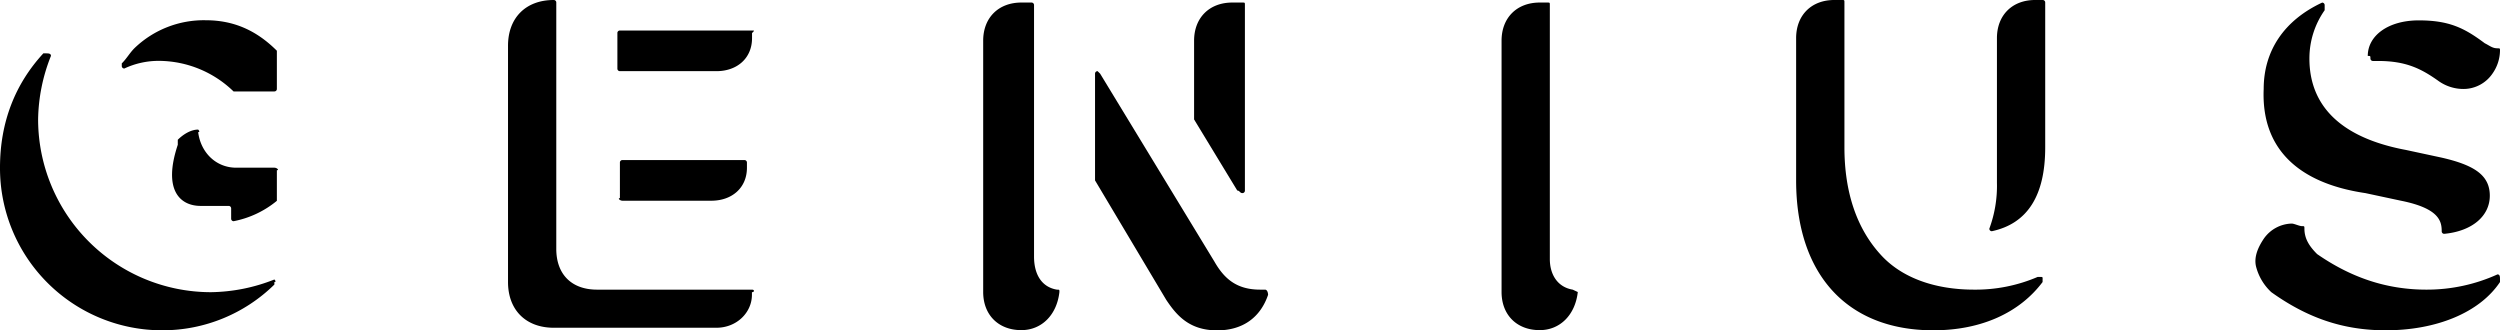
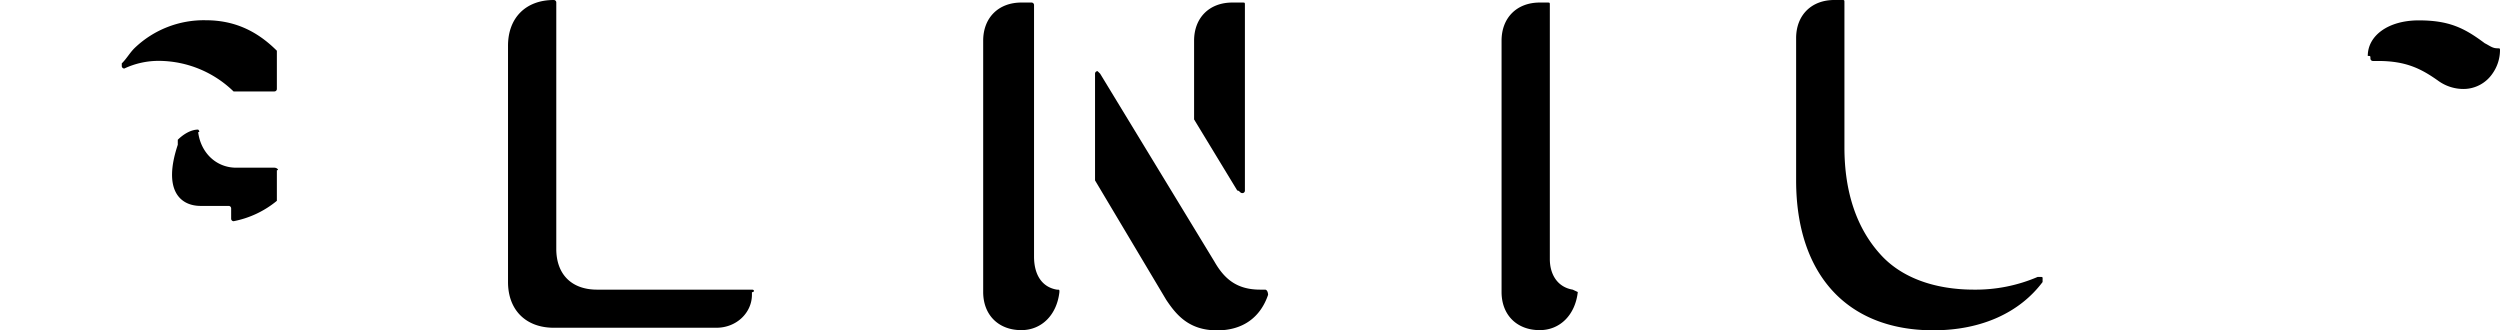
<svg xmlns="http://www.w3.org/2000/svg" id="Layer_1" data-name="Layer 1" viewBox="0 0 736 97.24">
  <title>genius-logo-freelogovectors.net</title>
  <path d="M89.53,341.34h0c-6-6-12.72-9-20.94-9a29.42,29.42,0,0,0-21,8.22c-1.49,1.5-2.24,3-3.74,4.49v.75a.73.73,0,0,0,.75.75,23.82,23.82,0,0,1,10.47-2.25,31.78,31.78,0,0,1,21.69,9h12a.73.73,0,0,0,.75-.75V341.34Zm-.75,34.41H77.56c-6,0-10.47-4.49-11.22-10.47.75,0,0-.75,0-.75-2.24,0-4.49,1.49-6,3V369c-4.49,13.46.75,18,6.73,18h8.23a.73.73,0,0,1,.75.75v3a.73.73,0,0,0,.74.75,28.52,28.52,0,0,0,12.72-6v-9C90.28,376.5,89.53,375.75,88.78,375.75Z" transform="translate(-8 -326.38)" />
-   <path d="M88.78,408.66h0a52.16,52.16,0,0,1-18.7,3.74,50.92,50.92,0,0,1-50.86-50.86A52.12,52.12,0,0,1,23,342.84c0-.75-.75-.75-1.5-.75h-.74C12.49,351.07,8,362.28,8,375.75a47.73,47.73,0,0,0,47.87,47.87,47,47,0,0,0,32.91-13.47v-.74C89.53,409.41,88.78,408.66,88.78,408.66Zm102.47-23.19h26.18c6,0,10.47-3.74,10.47-9.72v-1.5a.73.73,0,0,0-.75-.75h-35.9a.73.73,0,0,0-.75.75v10.47C189.76,384.72,190.5,385.47,191.25,385.47Zm38.15-50.11H190.5a.73.73,0,0,0-.74.75v10.47a.73.73,0,0,0,.74.75h28.43c6,0,10.47-3.74,10.47-9.73v-1.49C230.15,335.36,230.15,335.36,229.4,335.36Z" transform="translate(-8 -326.38)" />
  <path d="M229.4,411.65H183.77c-7.48,0-12-4.49-12-12V327.13a.73.73,0,0,0-.74-.75c-8.23,0-13.47,5.24-13.47,13.47v69.56c0,8.22,5.24,13.46,13.47,13.46h47.87c6,0,10.47-4.49,10.47-9.72v-.75C230.15,412.4,230.15,411.65,229.4,411.65Zm89.75,0c-4.48-.75-6.73-4.49-6.73-9.72V327.88a.73.73,0,0,0-.75-.75h-3c-6.73,0-11.22,4.49-11.22,11.22v74c0,6.73,4.49,11.22,11.22,11.22,6,0,10.47-4.49,11.22-11.22C319.9,411.65,319.9,411.65,319.15,411.65Zm61.34,0H379c-6.73,0-10.47-3-13.46-8.23l-33.66-55.35-.75-.74a.73.73,0,0,0-.75.74v31.42l20.95,35.15c3,4.49,6.73,9,15,9,7.48,0,12.71-3.74,15-10.47C381.24,411.65,380.49,411.65,380.49,411.65Zm-6.73-28.42a.73.73,0,0,0,.74-.75v-54.6c0-.75,0-.75-.74-.75h-3c-6.73,0-11.22,4.49-11.22,11.22v23.19l12.72,20.94C373,382.48,373,383.23,373.76,383.23ZM471,411.65c-4.49-.75-6.73-4.49-6.73-9V327.88c0-.75,0-.75-.75-.75h-2.24c-6.73,0-11.22,4.49-11.22,11.22v74c0,6.73,4.49,11.22,11.22,11.22,6,0,10.47-4.49,11.22-11.22Zm137.63-3.74h-.75a46.27,46.27,0,0,1-18.7,3.74c-12,0-21.69-3.74-27.67-10.47C554.76,393.7,551,383.23,551,369.76V327.13c0-.75,0-.75-.74-.75H548c-6.73,0-11.22,4.49-11.22,11.22v41.89c0,27.67,15,44.13,40.39,44.13,14.21,0,25.43-5.24,32.17-14.21v-.75C609.37,407.91,609.37,407.91,608.62,407.91Z" transform="translate(-8 -326.38)" />
-   <path d="M609.37,326.38h-2.25c-6.73,0-11.22,4.49-11.22,11.22v42.64a36.36,36.36,0,0,1-2.24,13.46.73.73,0,0,0,.75.75q15.71-3.37,15.7-24.69V327.13A.73.73,0,0,0,609.37,326.38Zm95,56.85,10.47,2.24c11.22,2.25,12,6,12,9a.73.73,0,0,0,.74.75C735.77,394.45,741,390,741,384s-4.49-9-14.21-11.22l-10.47-2.25c-23.94-4.49-28.43-17.2-28.43-26.92a24.66,24.66,0,0,1,4.49-14.22v-1.49a.73.73,0,0,0-.75-.75c-11.22,5.24-17.2,14.21-17.2,25.43C673.69,369.76,684.16,380.24,704.36,383.23Zm38.89,23.93h0a50.2,50.2,0,0,1-20.94,4.49c-12,0-22.44-3.74-32.16-10.47-2.25-2.25-3.74-4.49-3.74-7.48,0-.75,0-.75-.75-.75s-2.25-.75-3-.75a10.33,10.33,0,0,0-8.23,4.49c-1.5,2.24-3,5.24-2.24,8.23a15.51,15.51,0,0,0,4.48,7.48c10.47,7.48,21,11.22,33.66,11.22,15,0,27.68-5.24,33.66-14.21v-.75C744,407.91,744,407.16,743.25,407.16Z" transform="translate(-8 -326.38)" />
  <path d="M705.85,343.59a.73.73,0,0,0,.75.74h1.5c8.23,0,12.71,2.25,17.95,6a12.67,12.67,0,0,0,7.48,2.24,10.33,10.33,0,0,0,8.23-4.49,12.07,12.07,0,0,0,2.24-6.73c0-.75,0-.75-.75-.75-1.49,0-2.24-.74-3.74-1.49-6-4.49-10.47-6.73-19.44-6.73s-15,4.48-15,10.47C705.85,342.84,705.85,342.84,705.85,343.59Z" transform="translate(-8 -326.38)" />
</svg>